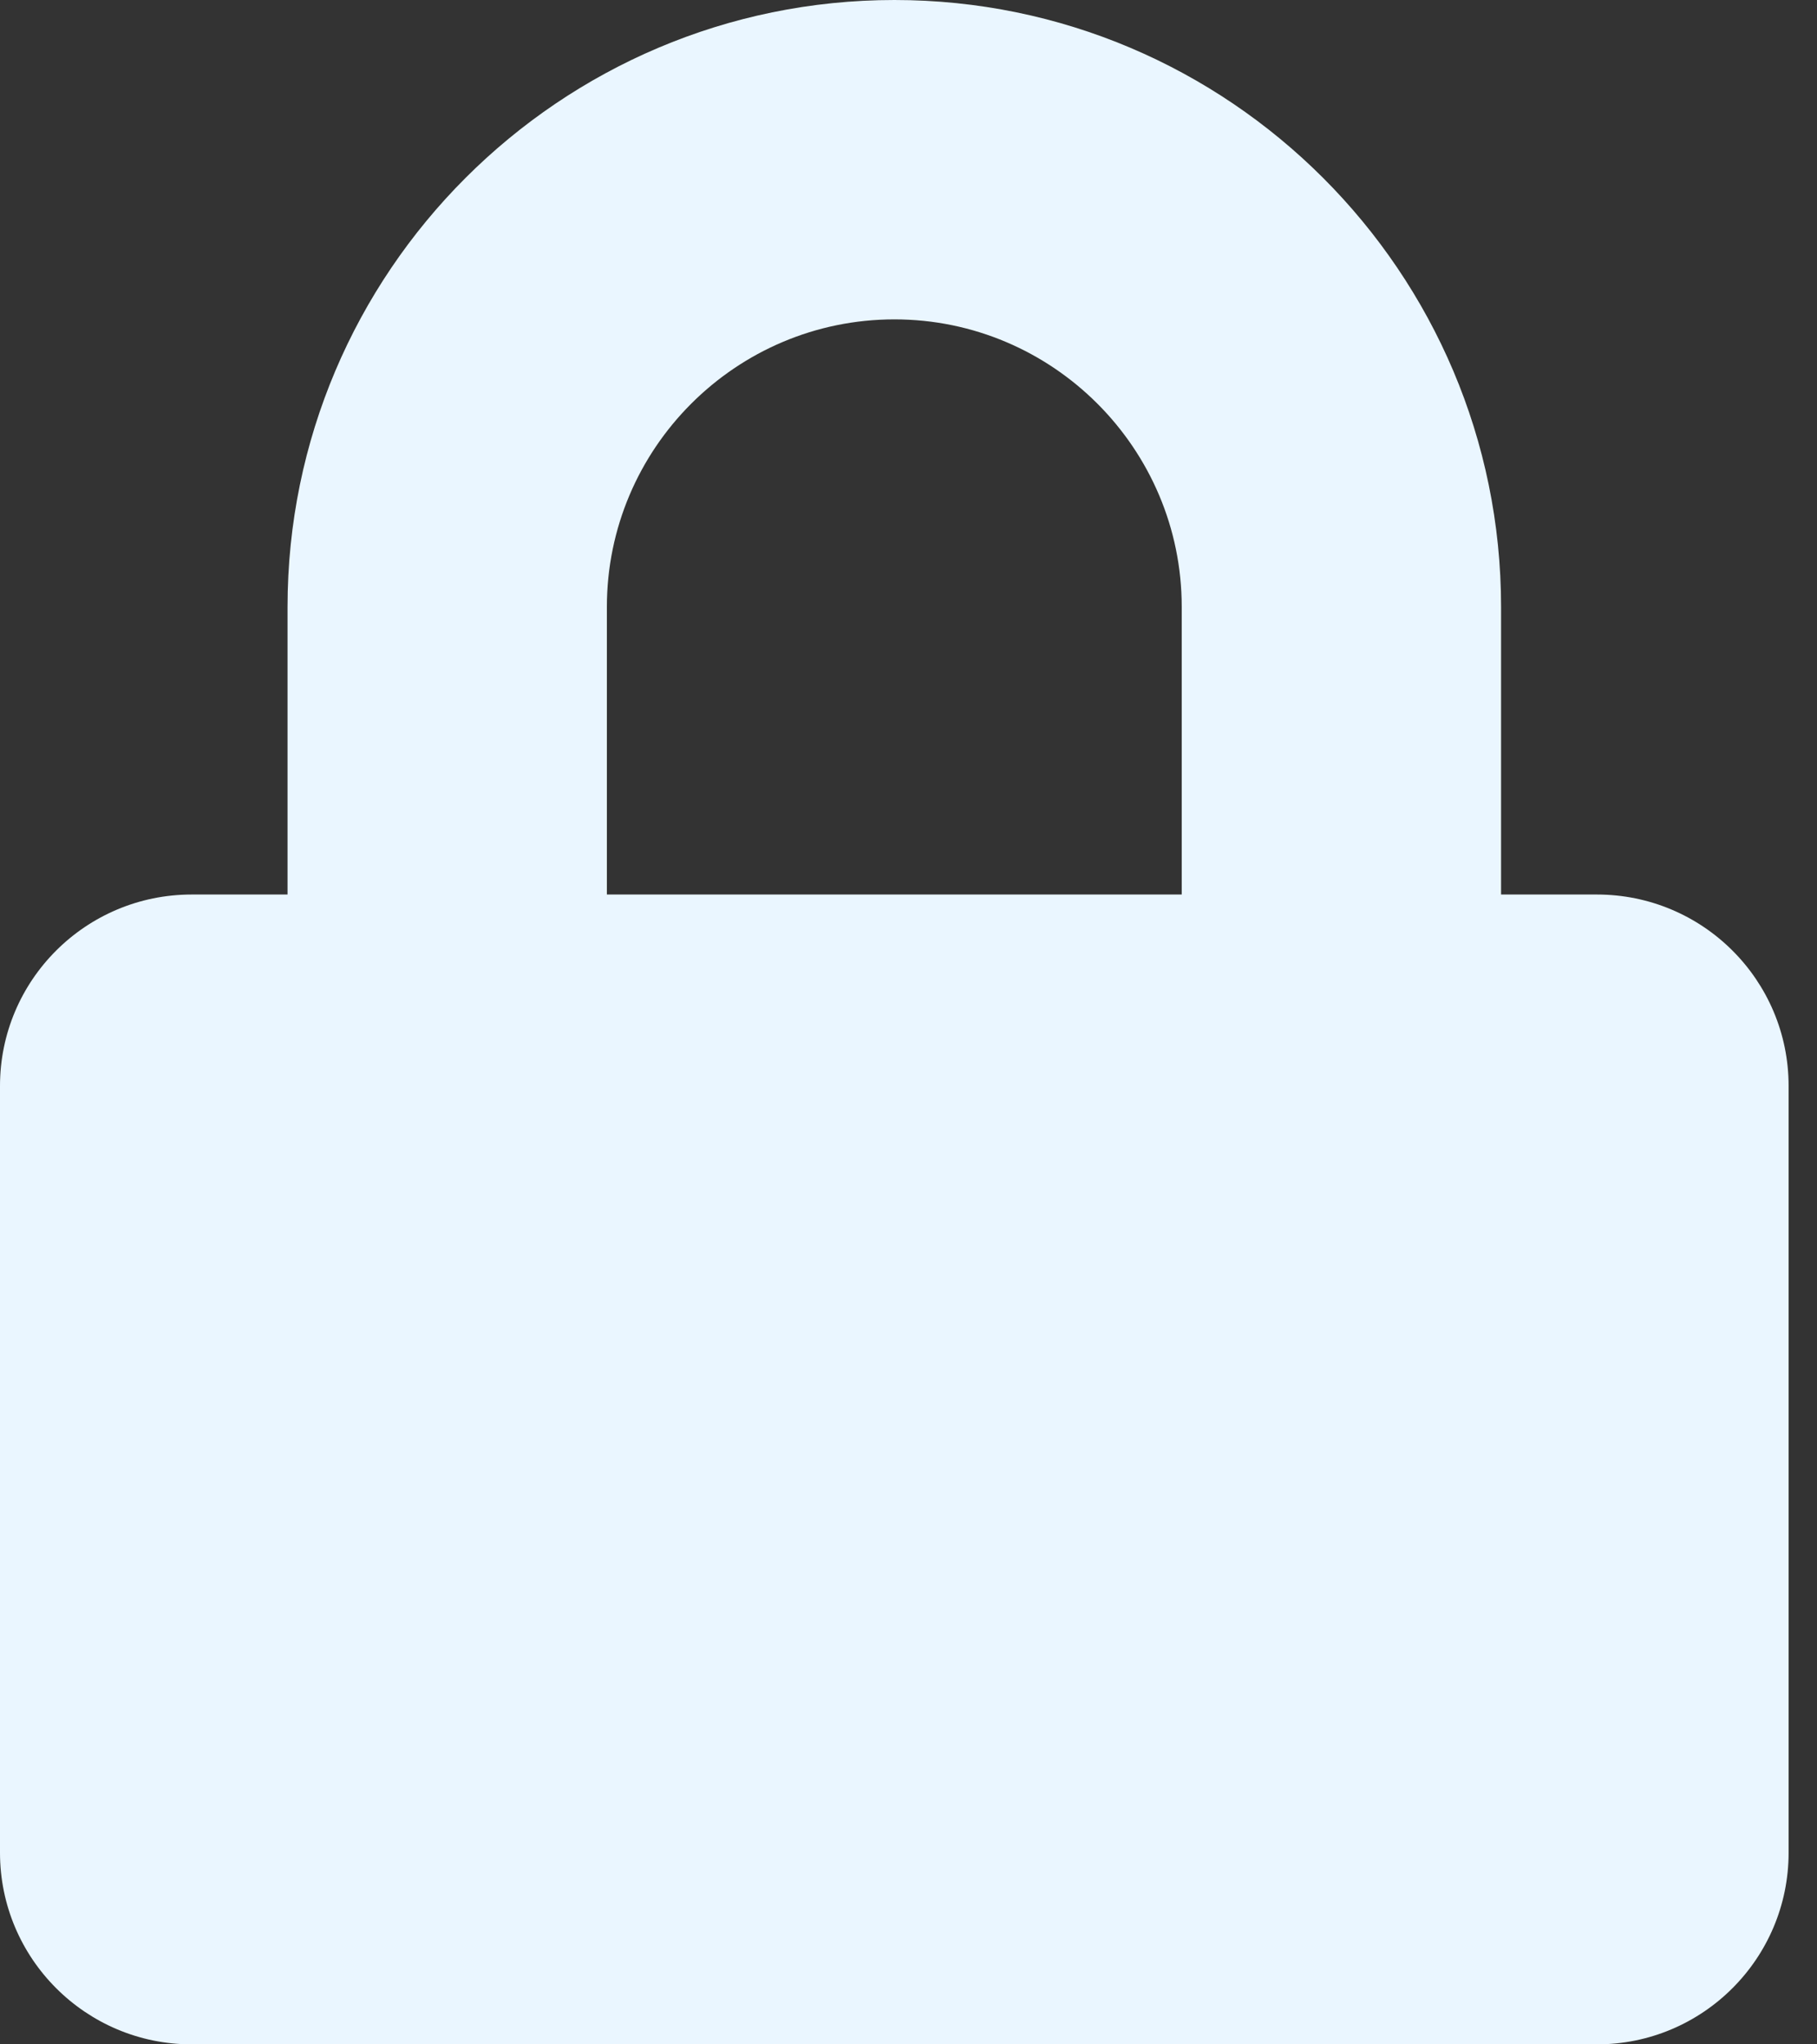
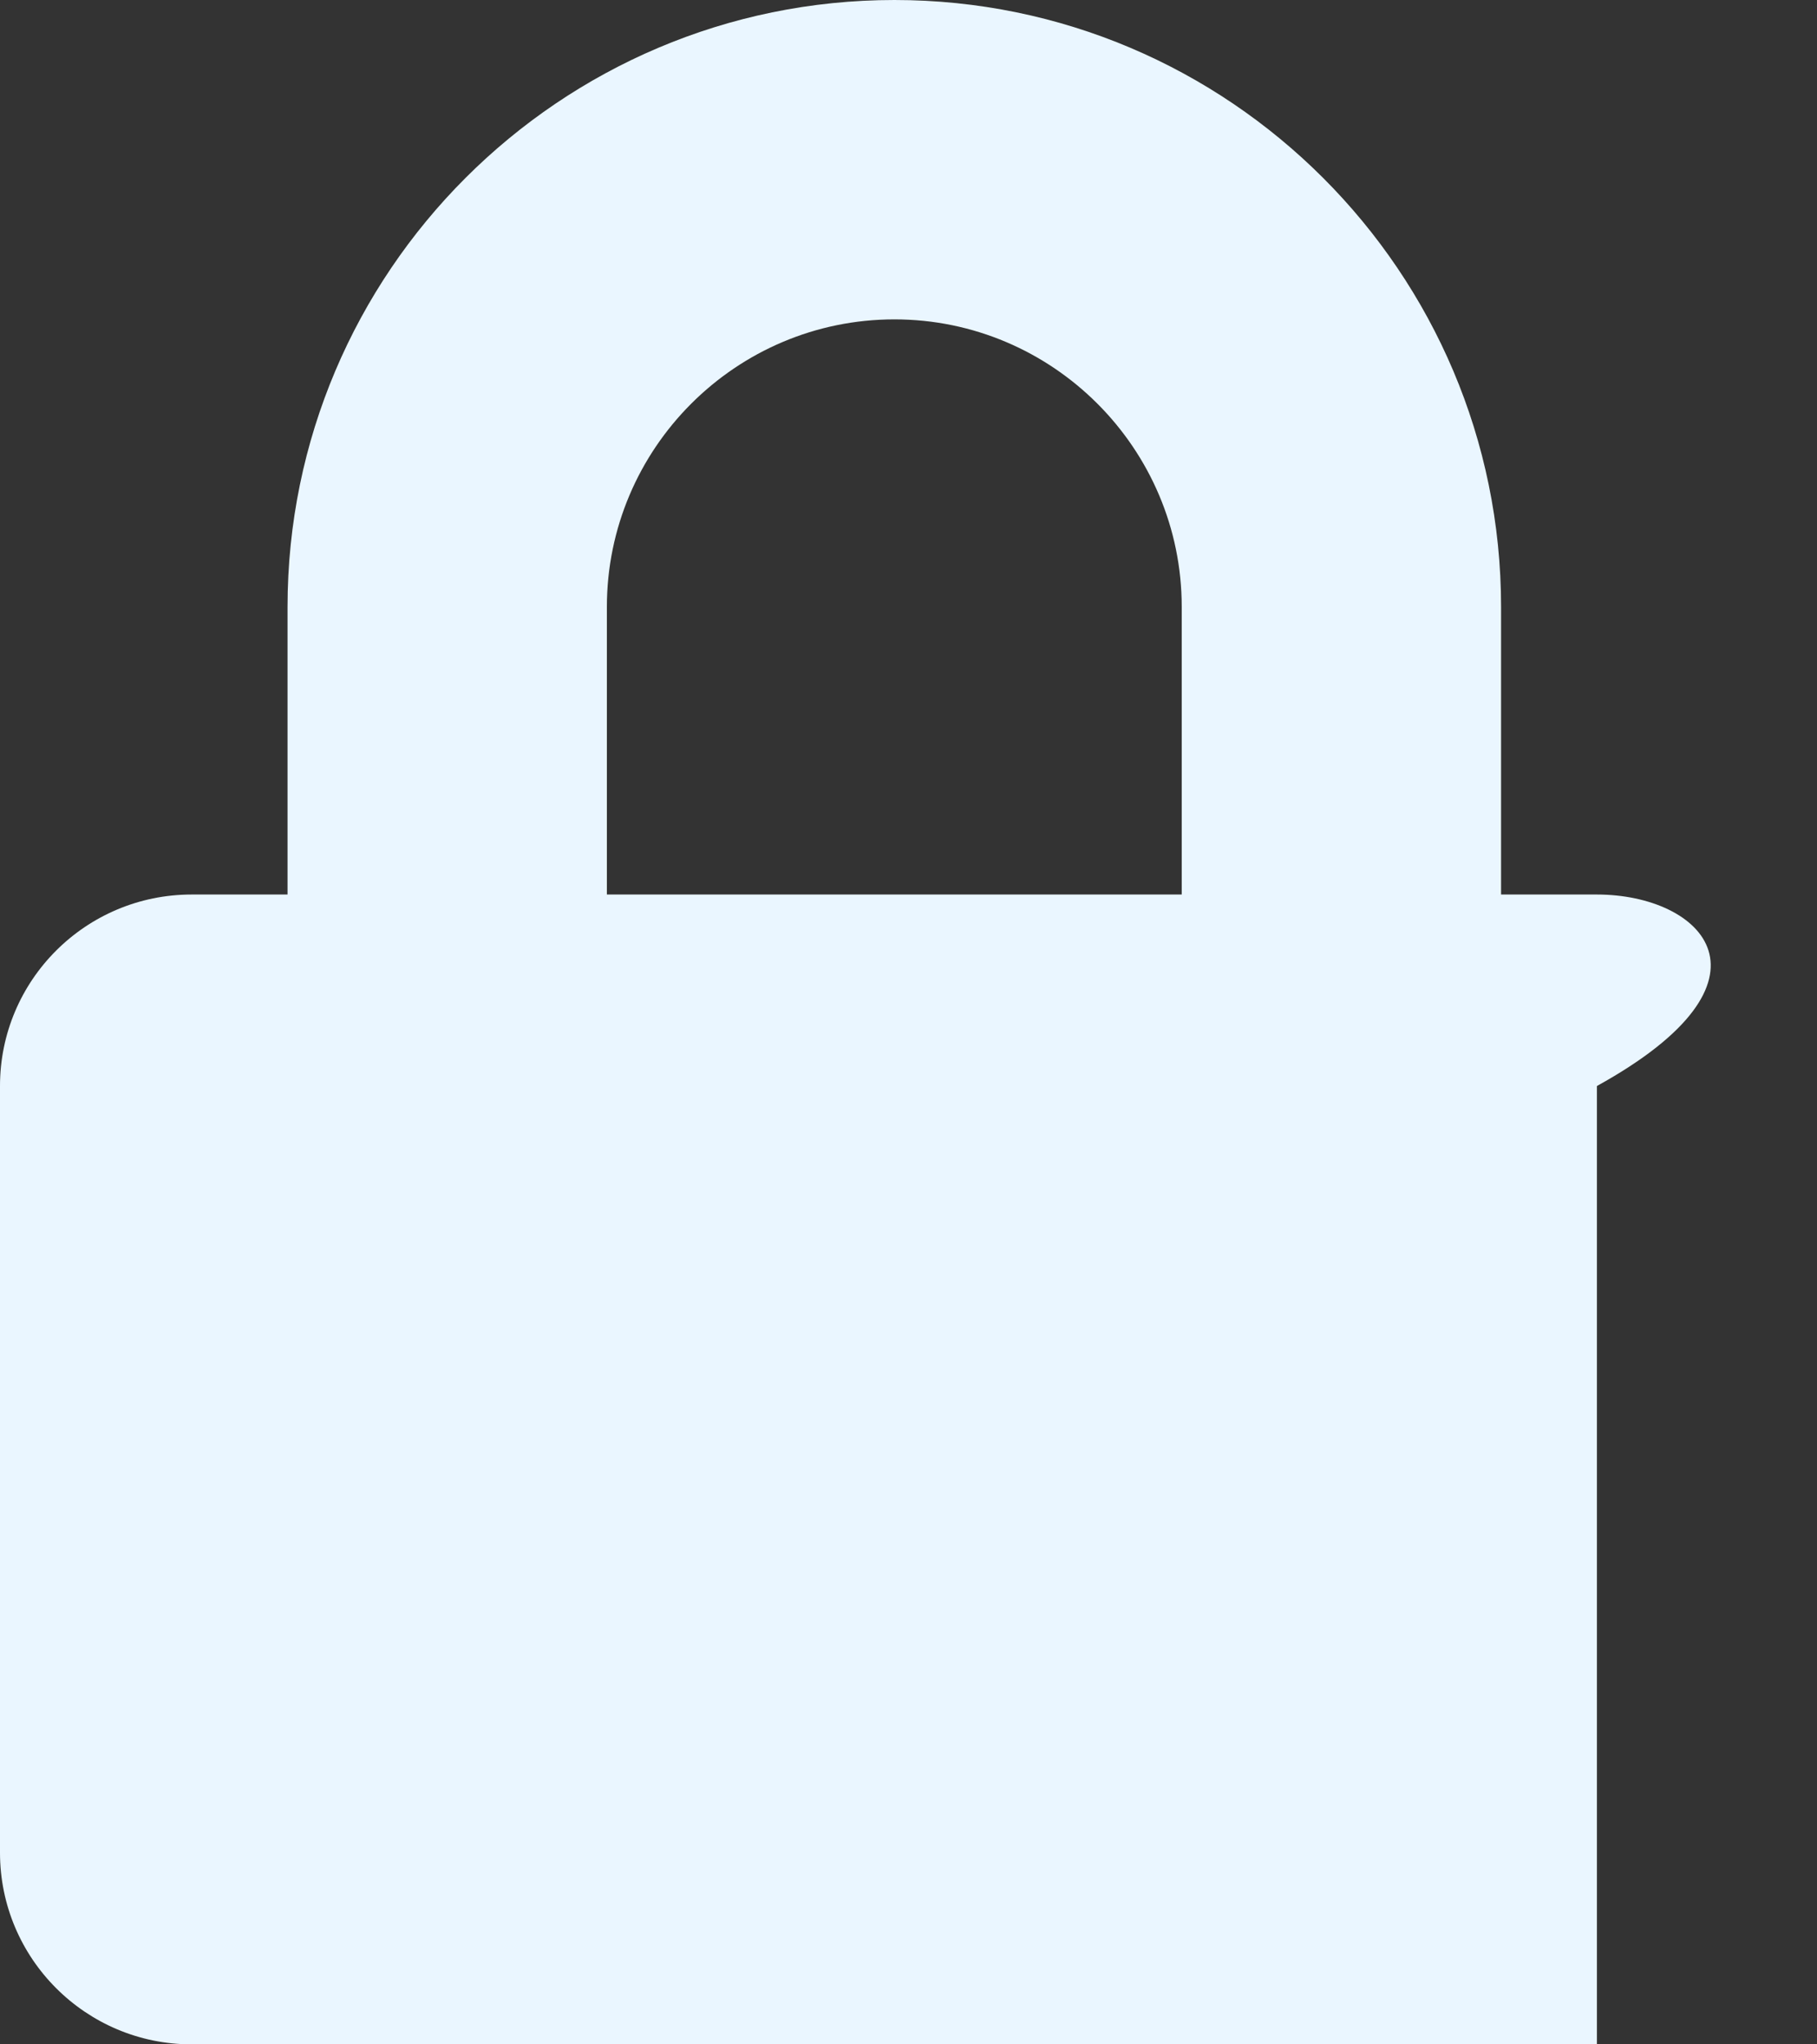
<svg xmlns="http://www.w3.org/2000/svg" width="8" height="9" viewBox="0 0 8 9" fill="none">
  <rect x="0" y="0" width="8" height="9" fill="#333333" stroke="none" />
-   <path d="M7.031 3.938H6.609V2.672C6.609 1.199 5.411 0 3.938 0C2.464 0 1.266 1.199 1.266 2.672V3.938H0.844C0.378 3.938 0 4.315 0 4.781V8.156C0 8.622 0.378 9 0.844 9H7.031C7.497 9 7.875 8.622 7.875 8.156V4.781C7.875 4.315 7.497 3.938 7.031 3.938ZM5.203 3.938H2.672V2.672C2.672 1.974 3.24 1.406 3.938 1.406C4.635 1.406 5.203 1.974 5.203 2.672V3.938Z" fill="#EAF6FF" />
+   <path d="M7.031 3.938H6.609V2.672C6.609 1.199 5.411 0 3.938 0C2.464 0 1.266 1.199 1.266 2.672V3.938H0.844C0.378 3.938 0 4.315 0 4.781V8.156C0 8.622 0.378 9 0.844 9H7.031V4.781C7.875 4.315 7.497 3.938 7.031 3.938ZM5.203 3.938H2.672V2.672C2.672 1.974 3.24 1.406 3.938 1.406C4.635 1.406 5.203 1.974 5.203 2.672V3.938Z" fill="#EAF6FF" />
</svg>